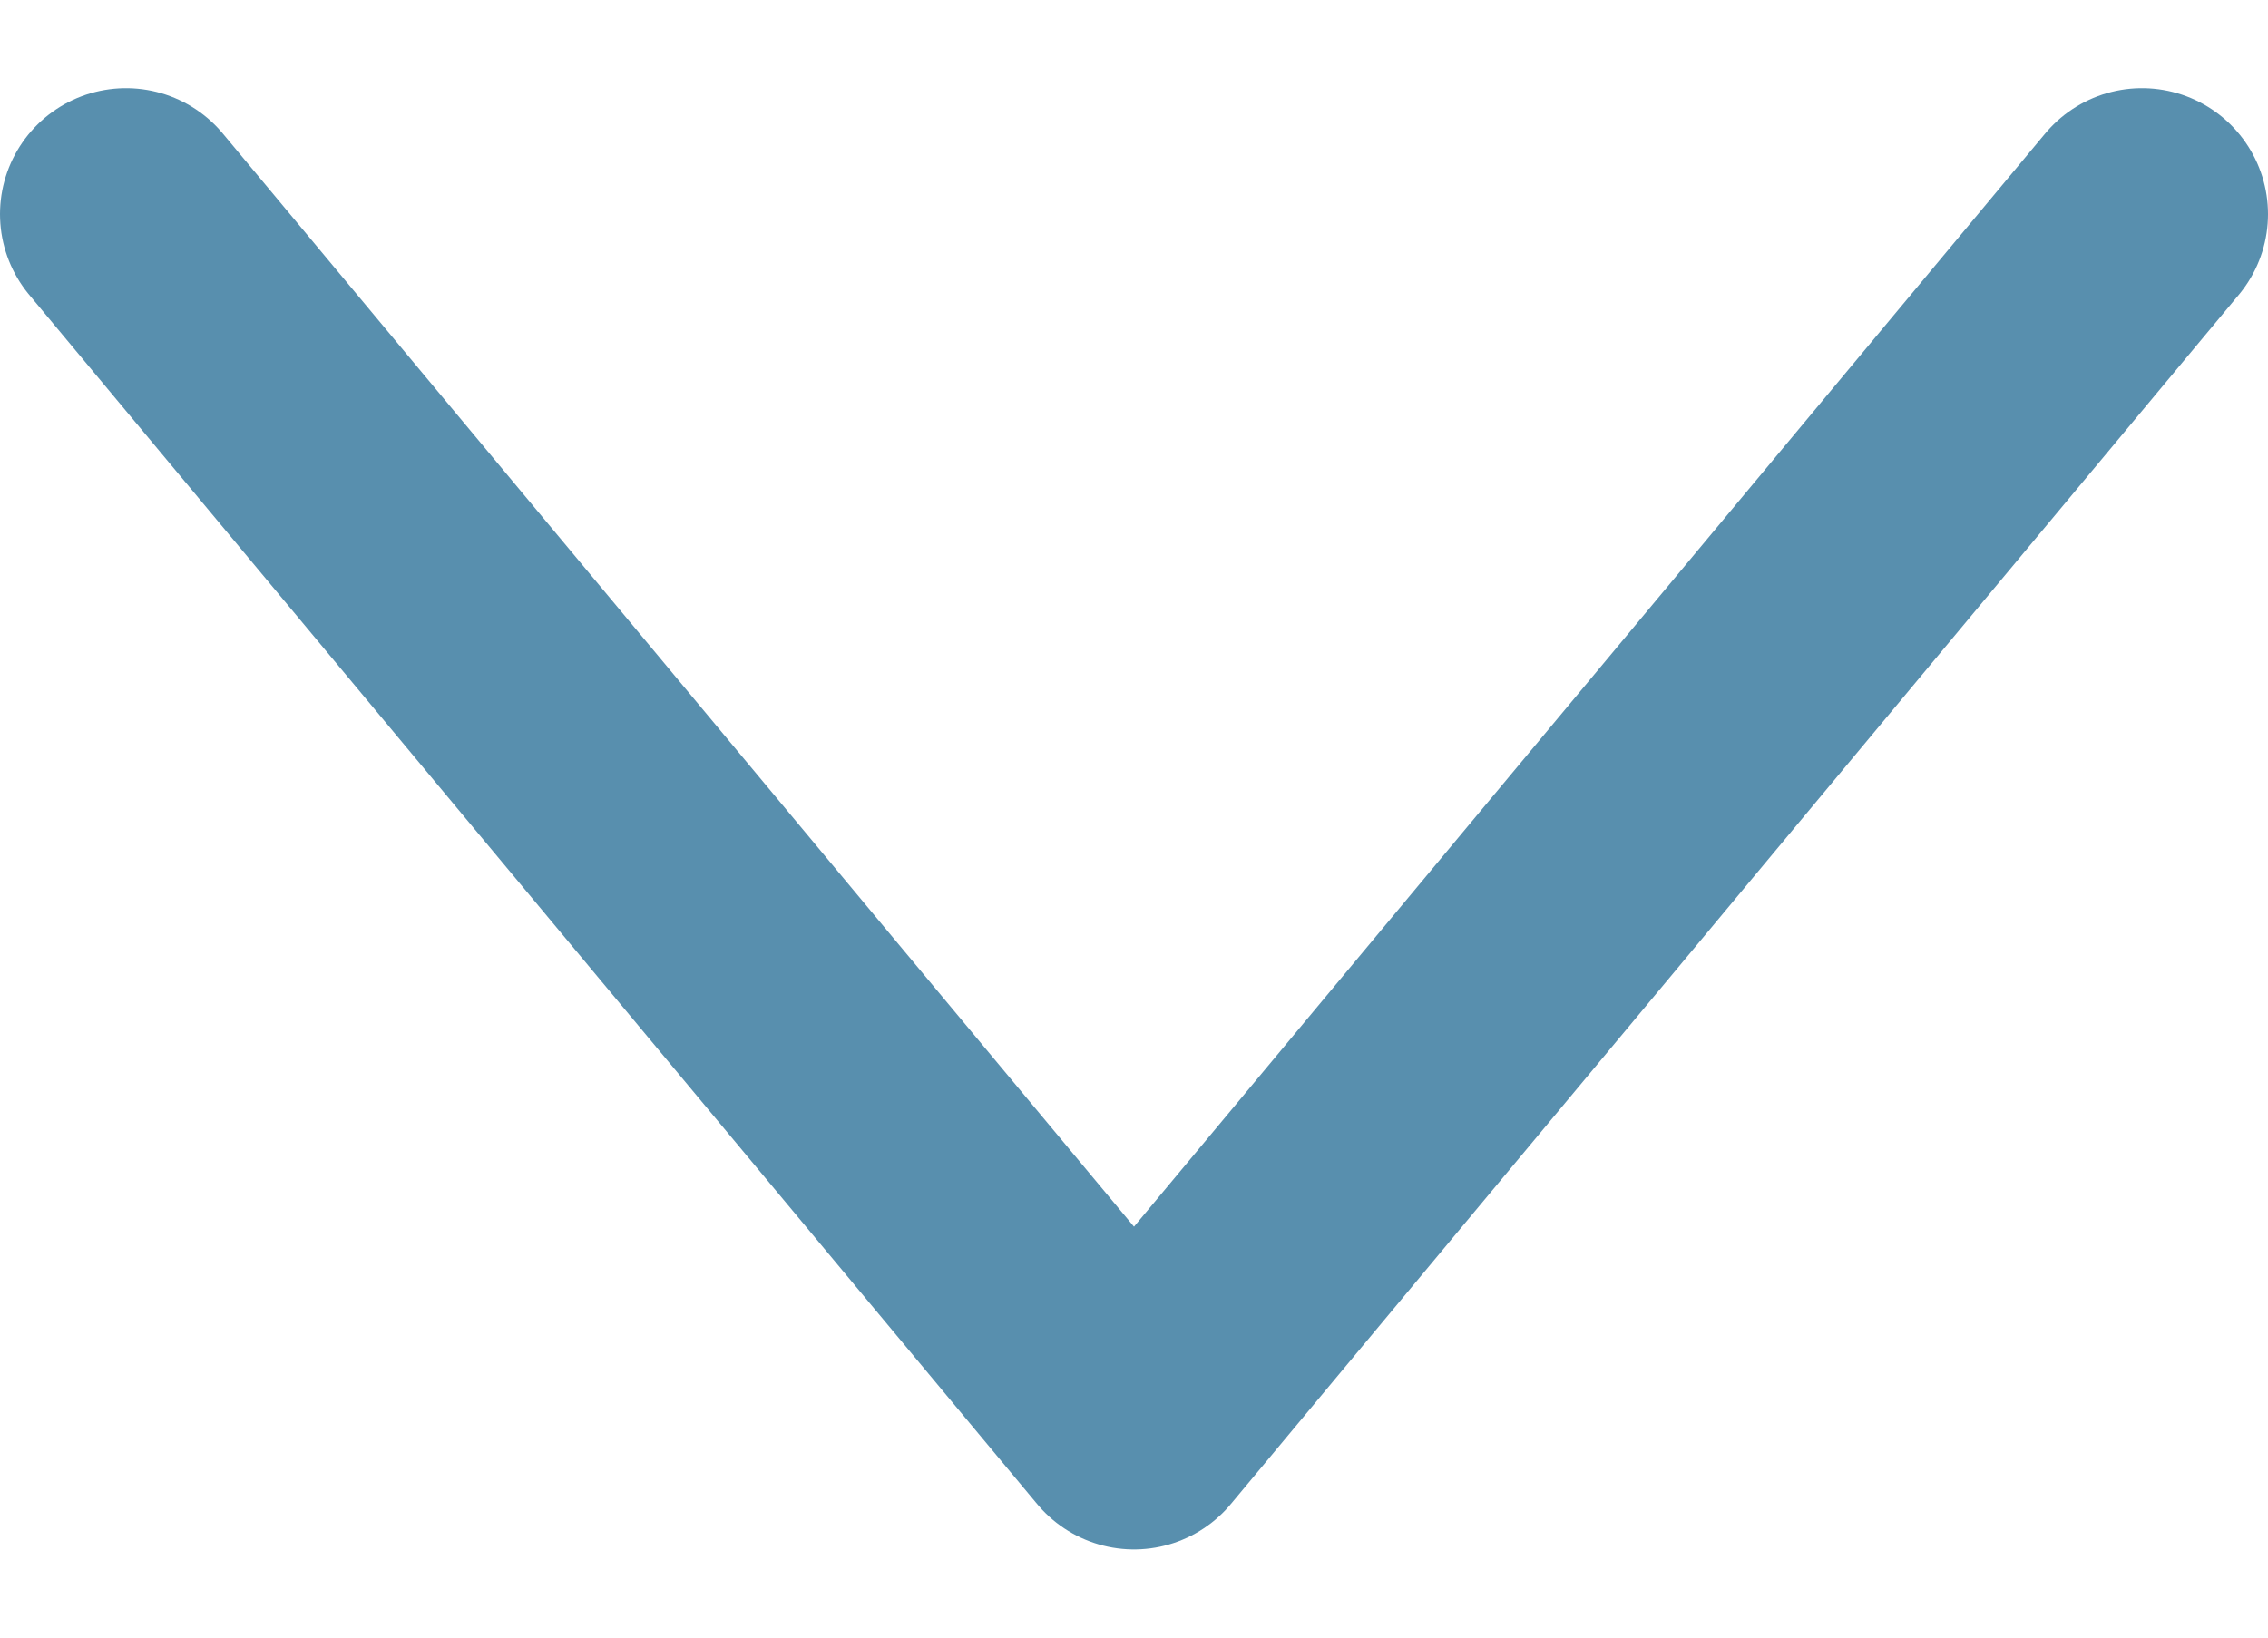
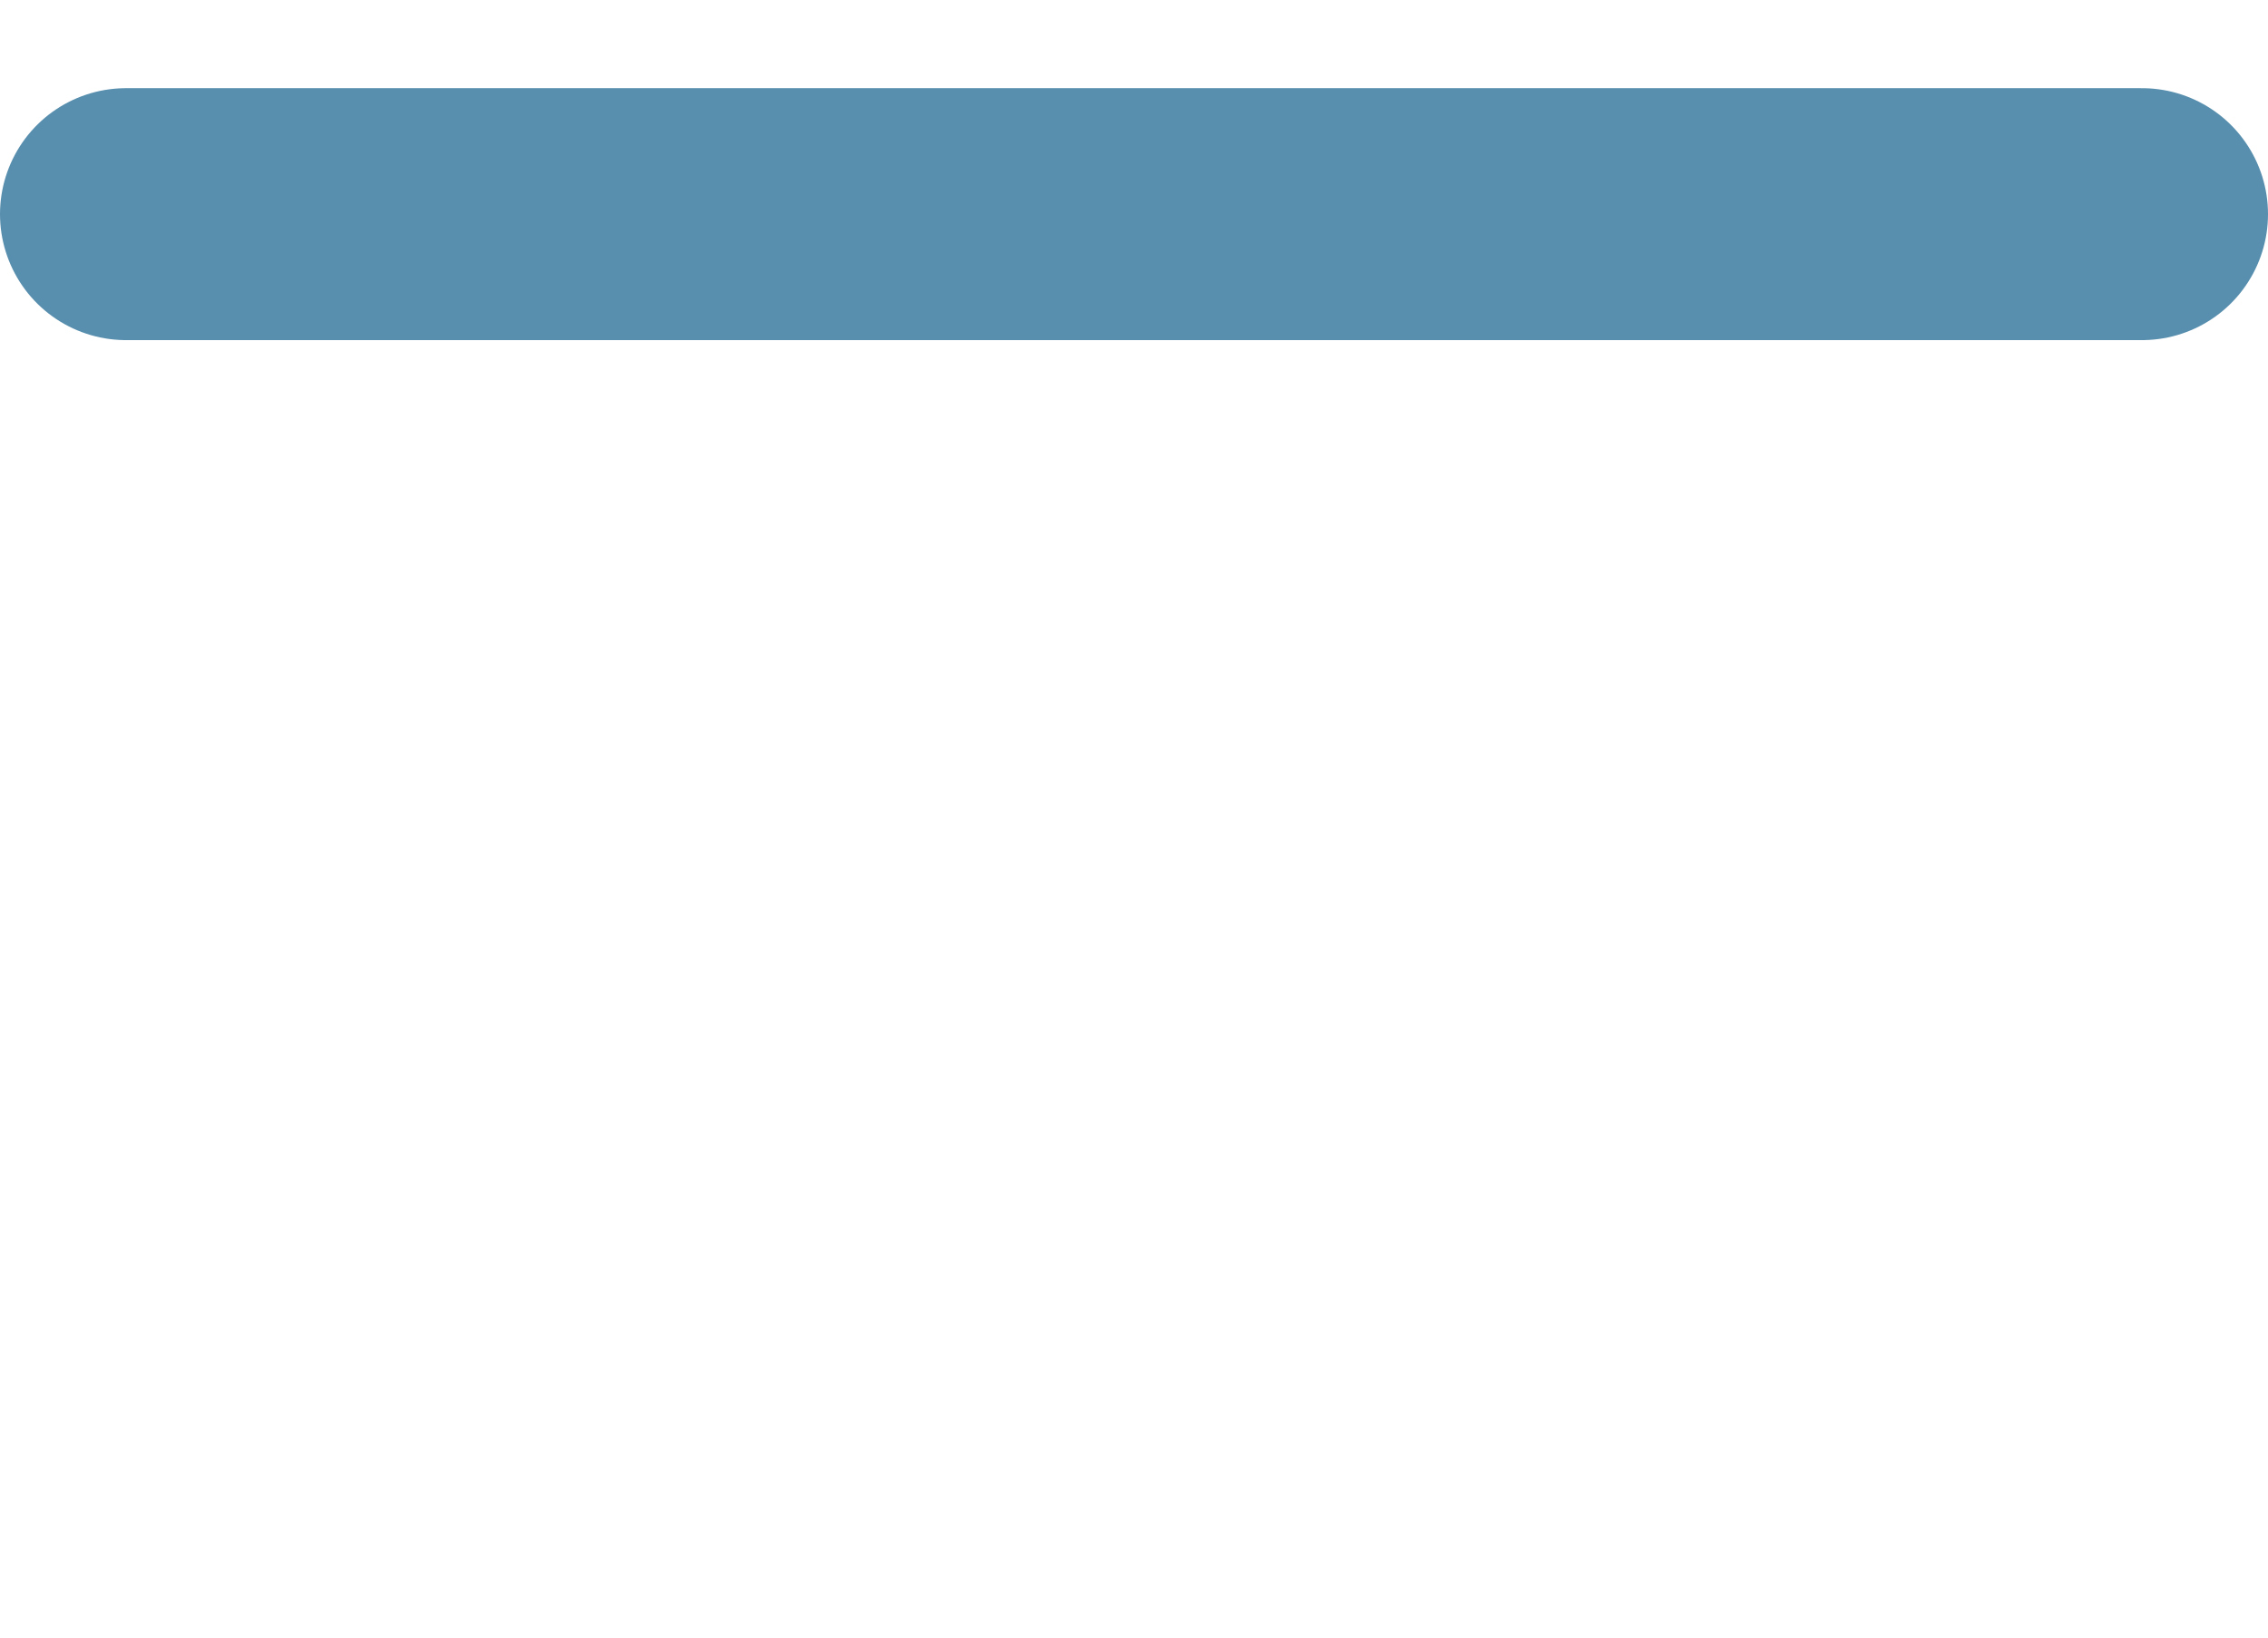
<svg xmlns="http://www.w3.org/2000/svg" width="18" height="13" viewBox="0 0 18 13" fill="none">
-   <path d="M1 1.7L9 11.3L17 1.7" stroke="#588FAE" stroke-width="2" stroke-linecap="round" stroke-linejoin="round" />
+   <path d="M1 1.7L17 1.7" stroke="#588FAE" stroke-width="2" stroke-linecap="round" stroke-linejoin="round" />
</svg>